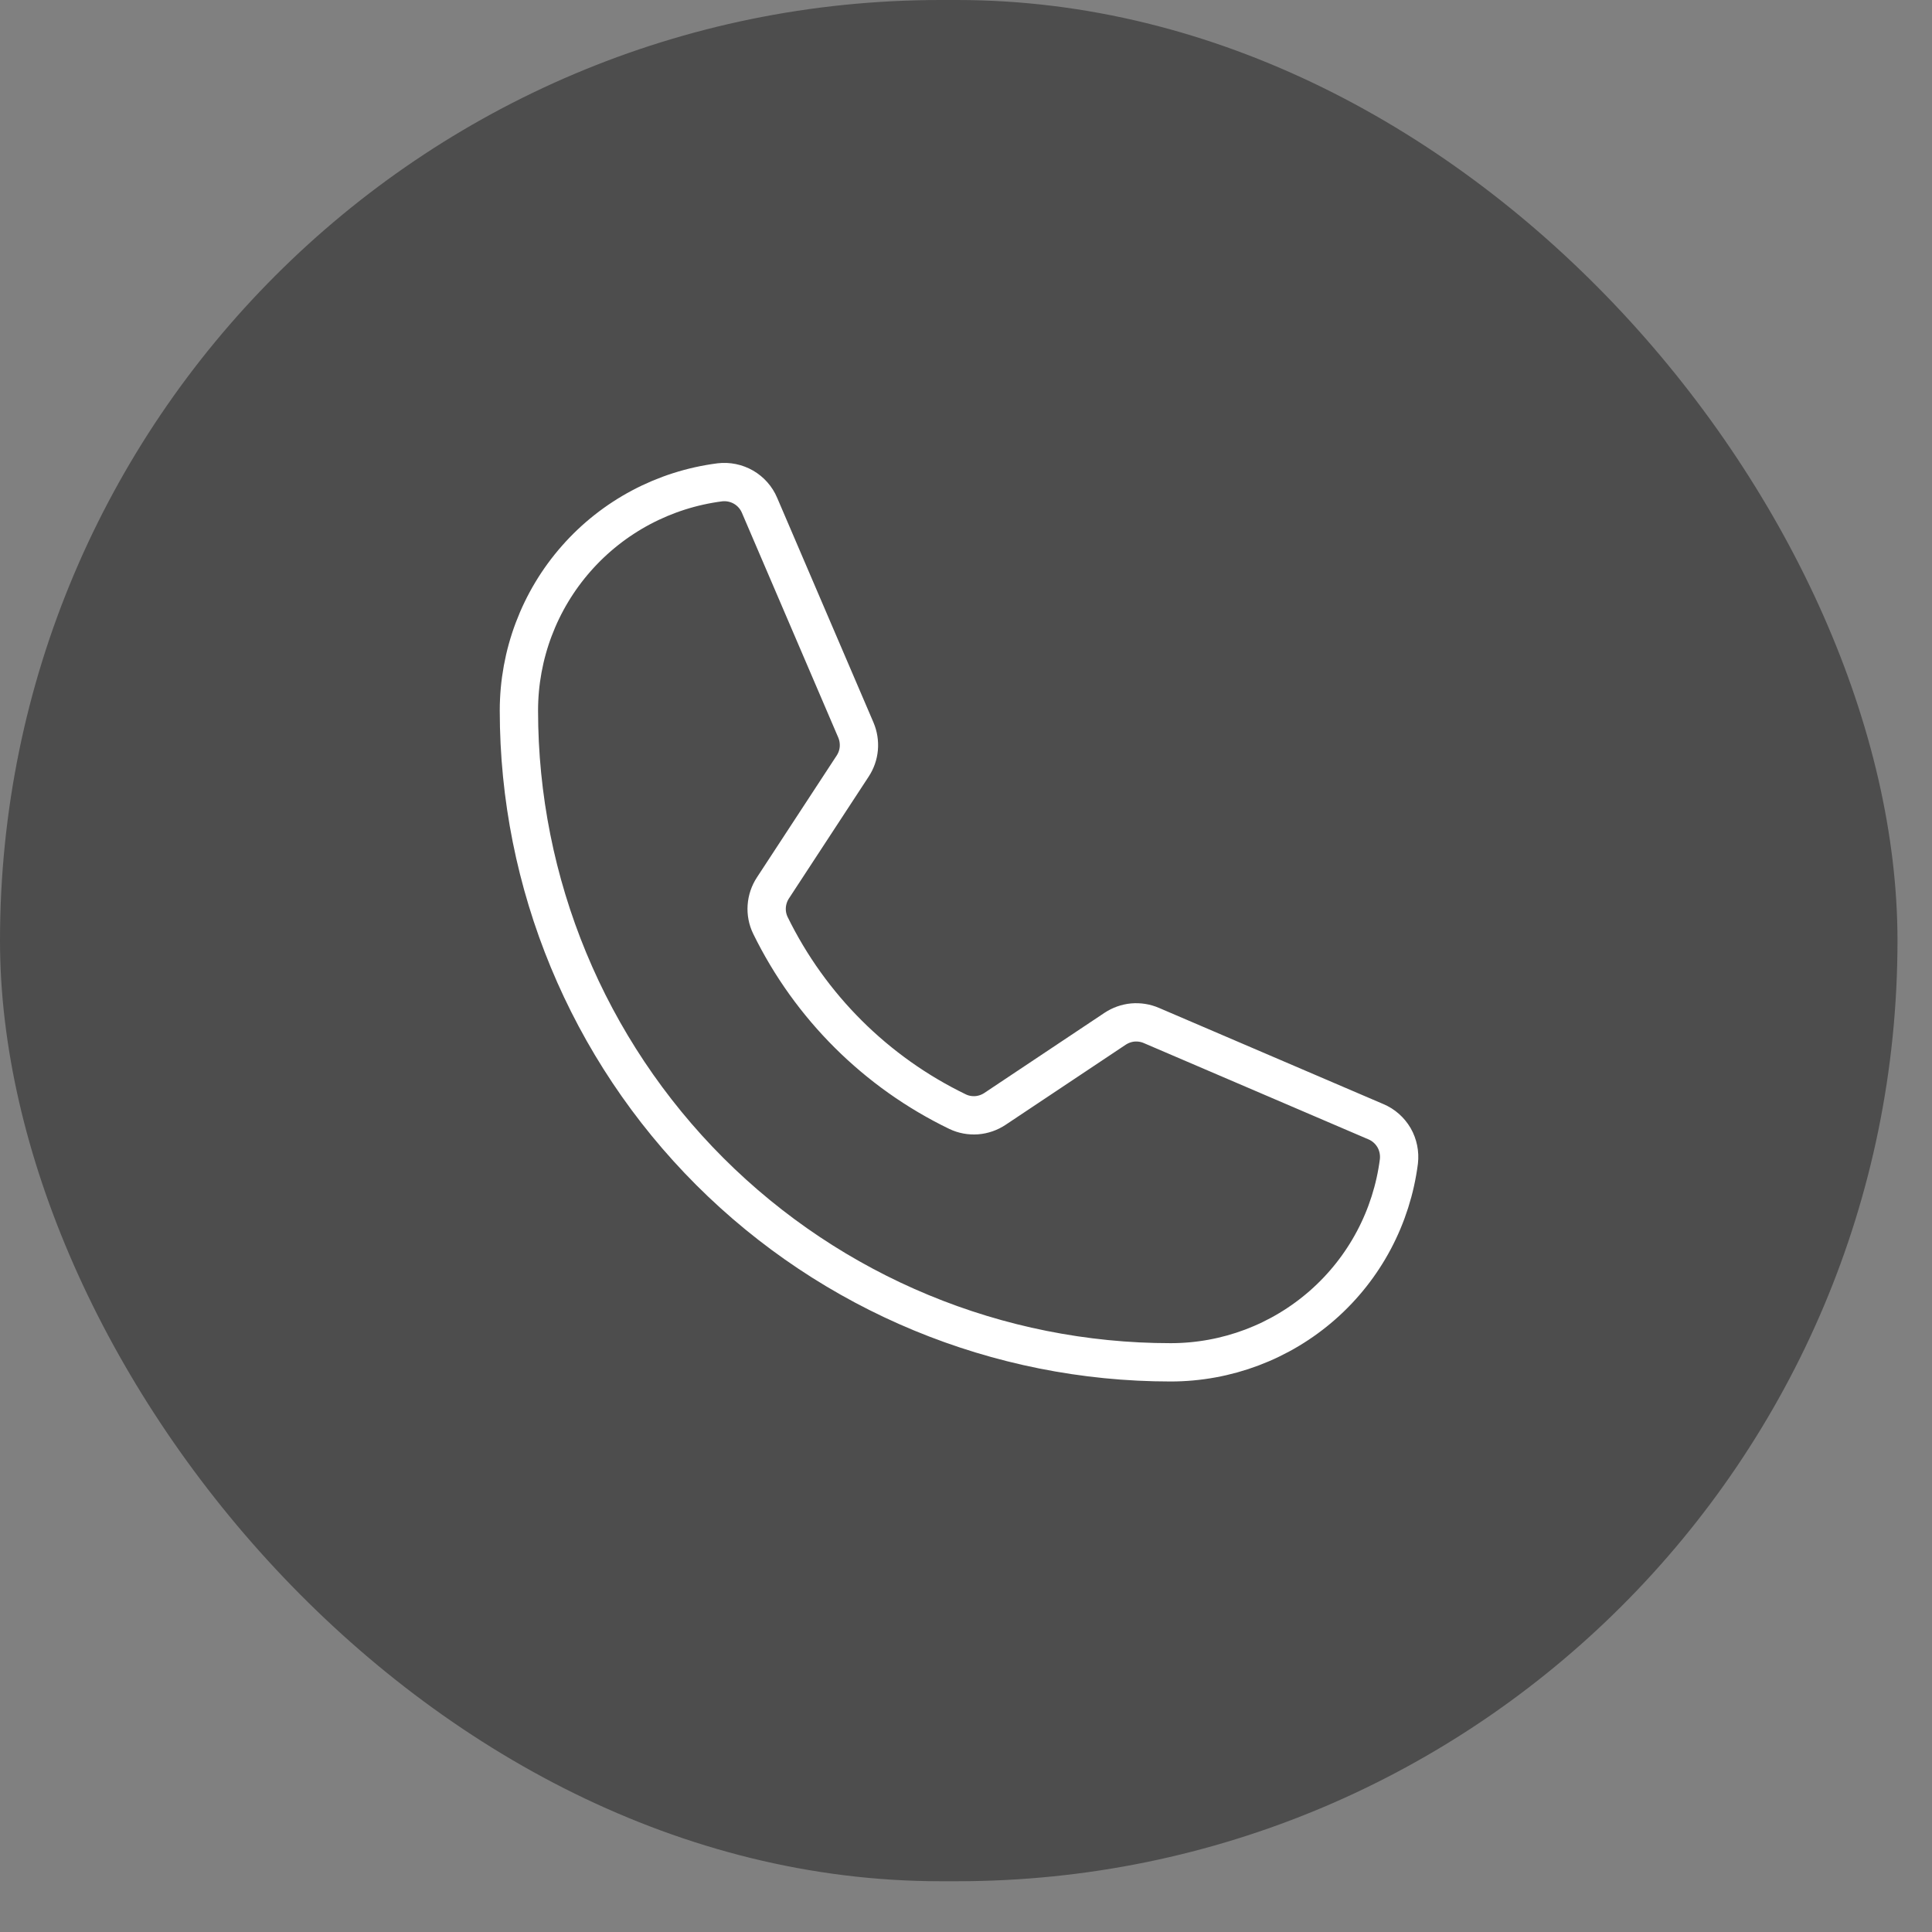
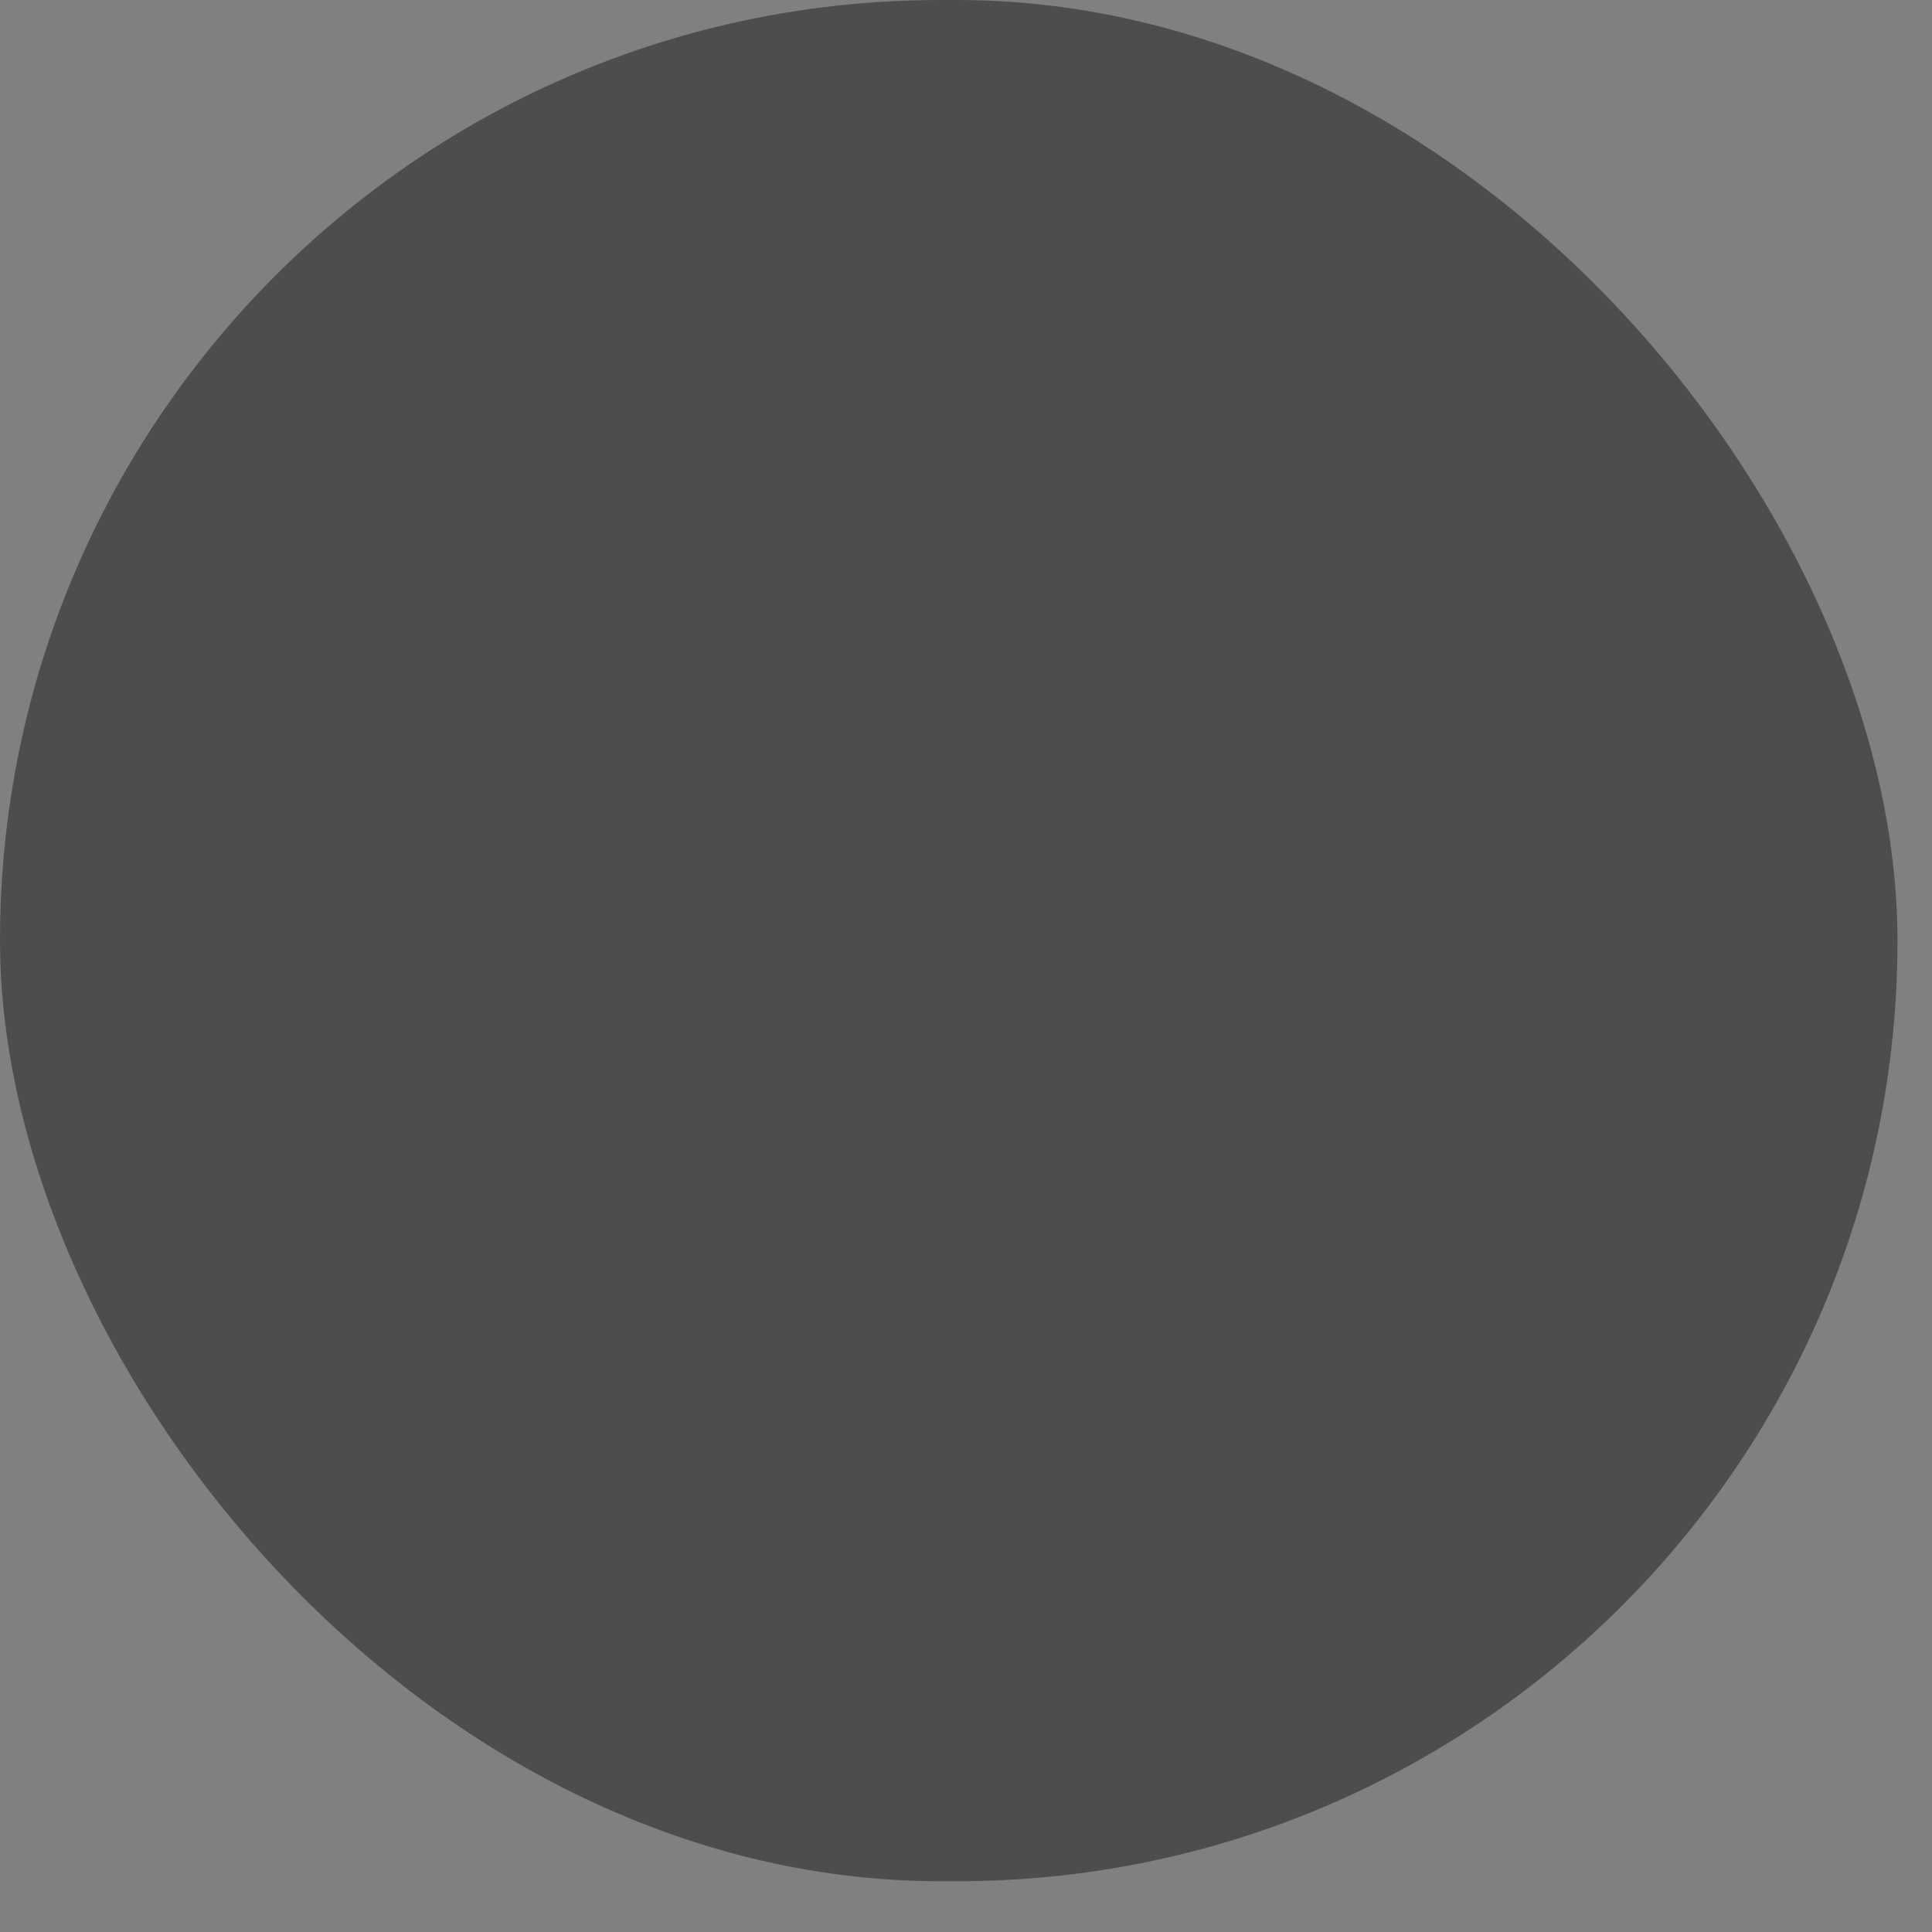
<svg xmlns="http://www.w3.org/2000/svg" width="29" height="29" viewBox="0 0 29 29" fill="none">
  <rect x="0" y="0" width="29" height="29" fill="#808080" stroke="none" />
  <rect width="28.482" height="28.238" rx="14.119" fill="#4D4D4D" />
  <g clip-path="url(#clip0_2301_16)">
-     <path d="M11.564 13.89C12.161 15.11 13.15 16.095 14.373 16.686C14.462 16.729 14.561 16.747 14.66 16.74C14.759 16.732 14.854 16.699 14.936 16.644L16.737 15.443C16.817 15.39 16.908 15.357 17.004 15.348C17.099 15.34 17.195 15.355 17.283 15.393L20.652 16.837C20.767 16.885 20.862 16.97 20.925 17.077C20.987 17.185 21.012 17.31 20.998 17.433C20.891 18.267 20.485 19.033 19.854 19.588C19.223 20.143 18.412 20.449 17.572 20.449C14.977 20.449 12.489 19.418 10.654 17.584C8.819 15.749 7.789 13.261 7.789 10.666C7.789 9.826 8.095 9.014 8.65 8.384C9.205 7.753 9.971 7.347 10.804 7.24C10.928 7.225 11.053 7.251 11.161 7.313C11.268 7.375 11.353 7.471 11.401 7.585L12.847 10.958C12.884 11.045 12.899 11.14 12.891 11.235C12.883 11.329 12.851 11.42 12.799 11.499L11.602 13.328C11.548 13.41 11.516 13.505 11.509 13.604C11.502 13.702 11.521 13.801 11.564 13.89Z" stroke="white" stroke-width="0.575" stroke-linecap="round" stroke-linejoin="round" />
-   </g>
+     </g>
  <defs>
    <clipPath id="clip0_2301_16">
-       <rect x="4.911" y="4.911" width="18.416" height="18.416" fill="white" />
-     </clipPath>
+       </clipPath>
  </defs>
</svg>